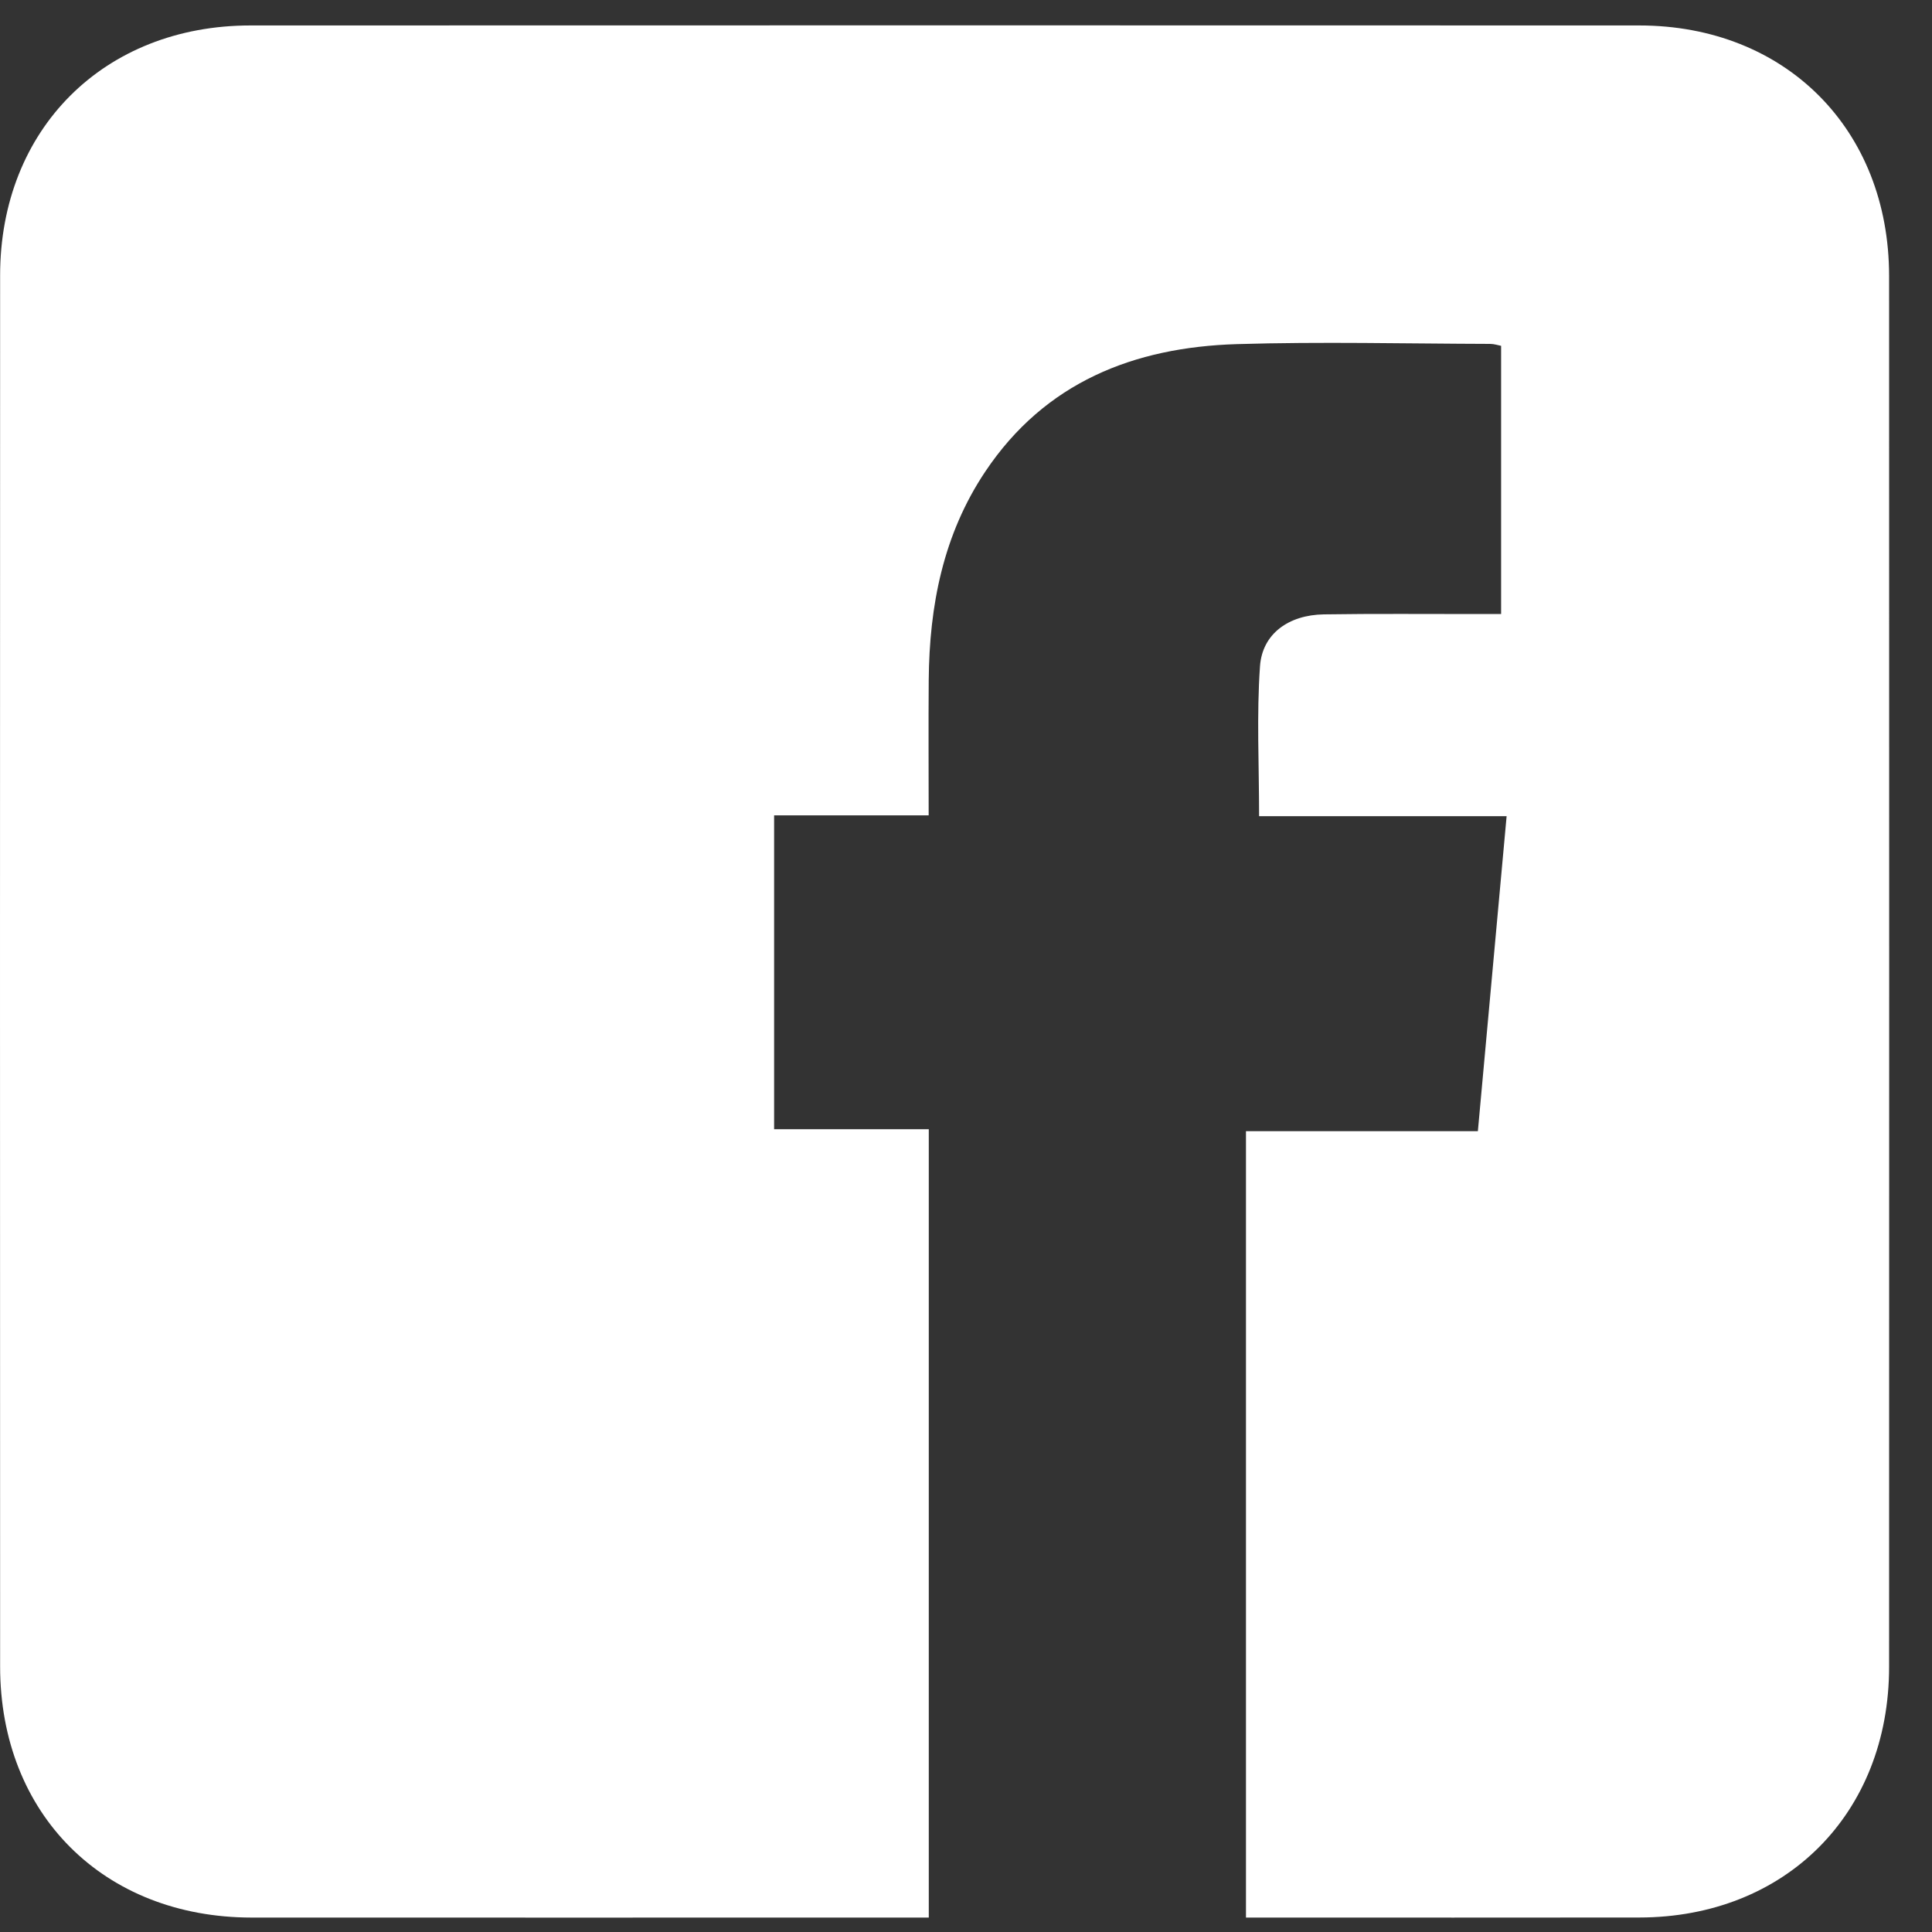
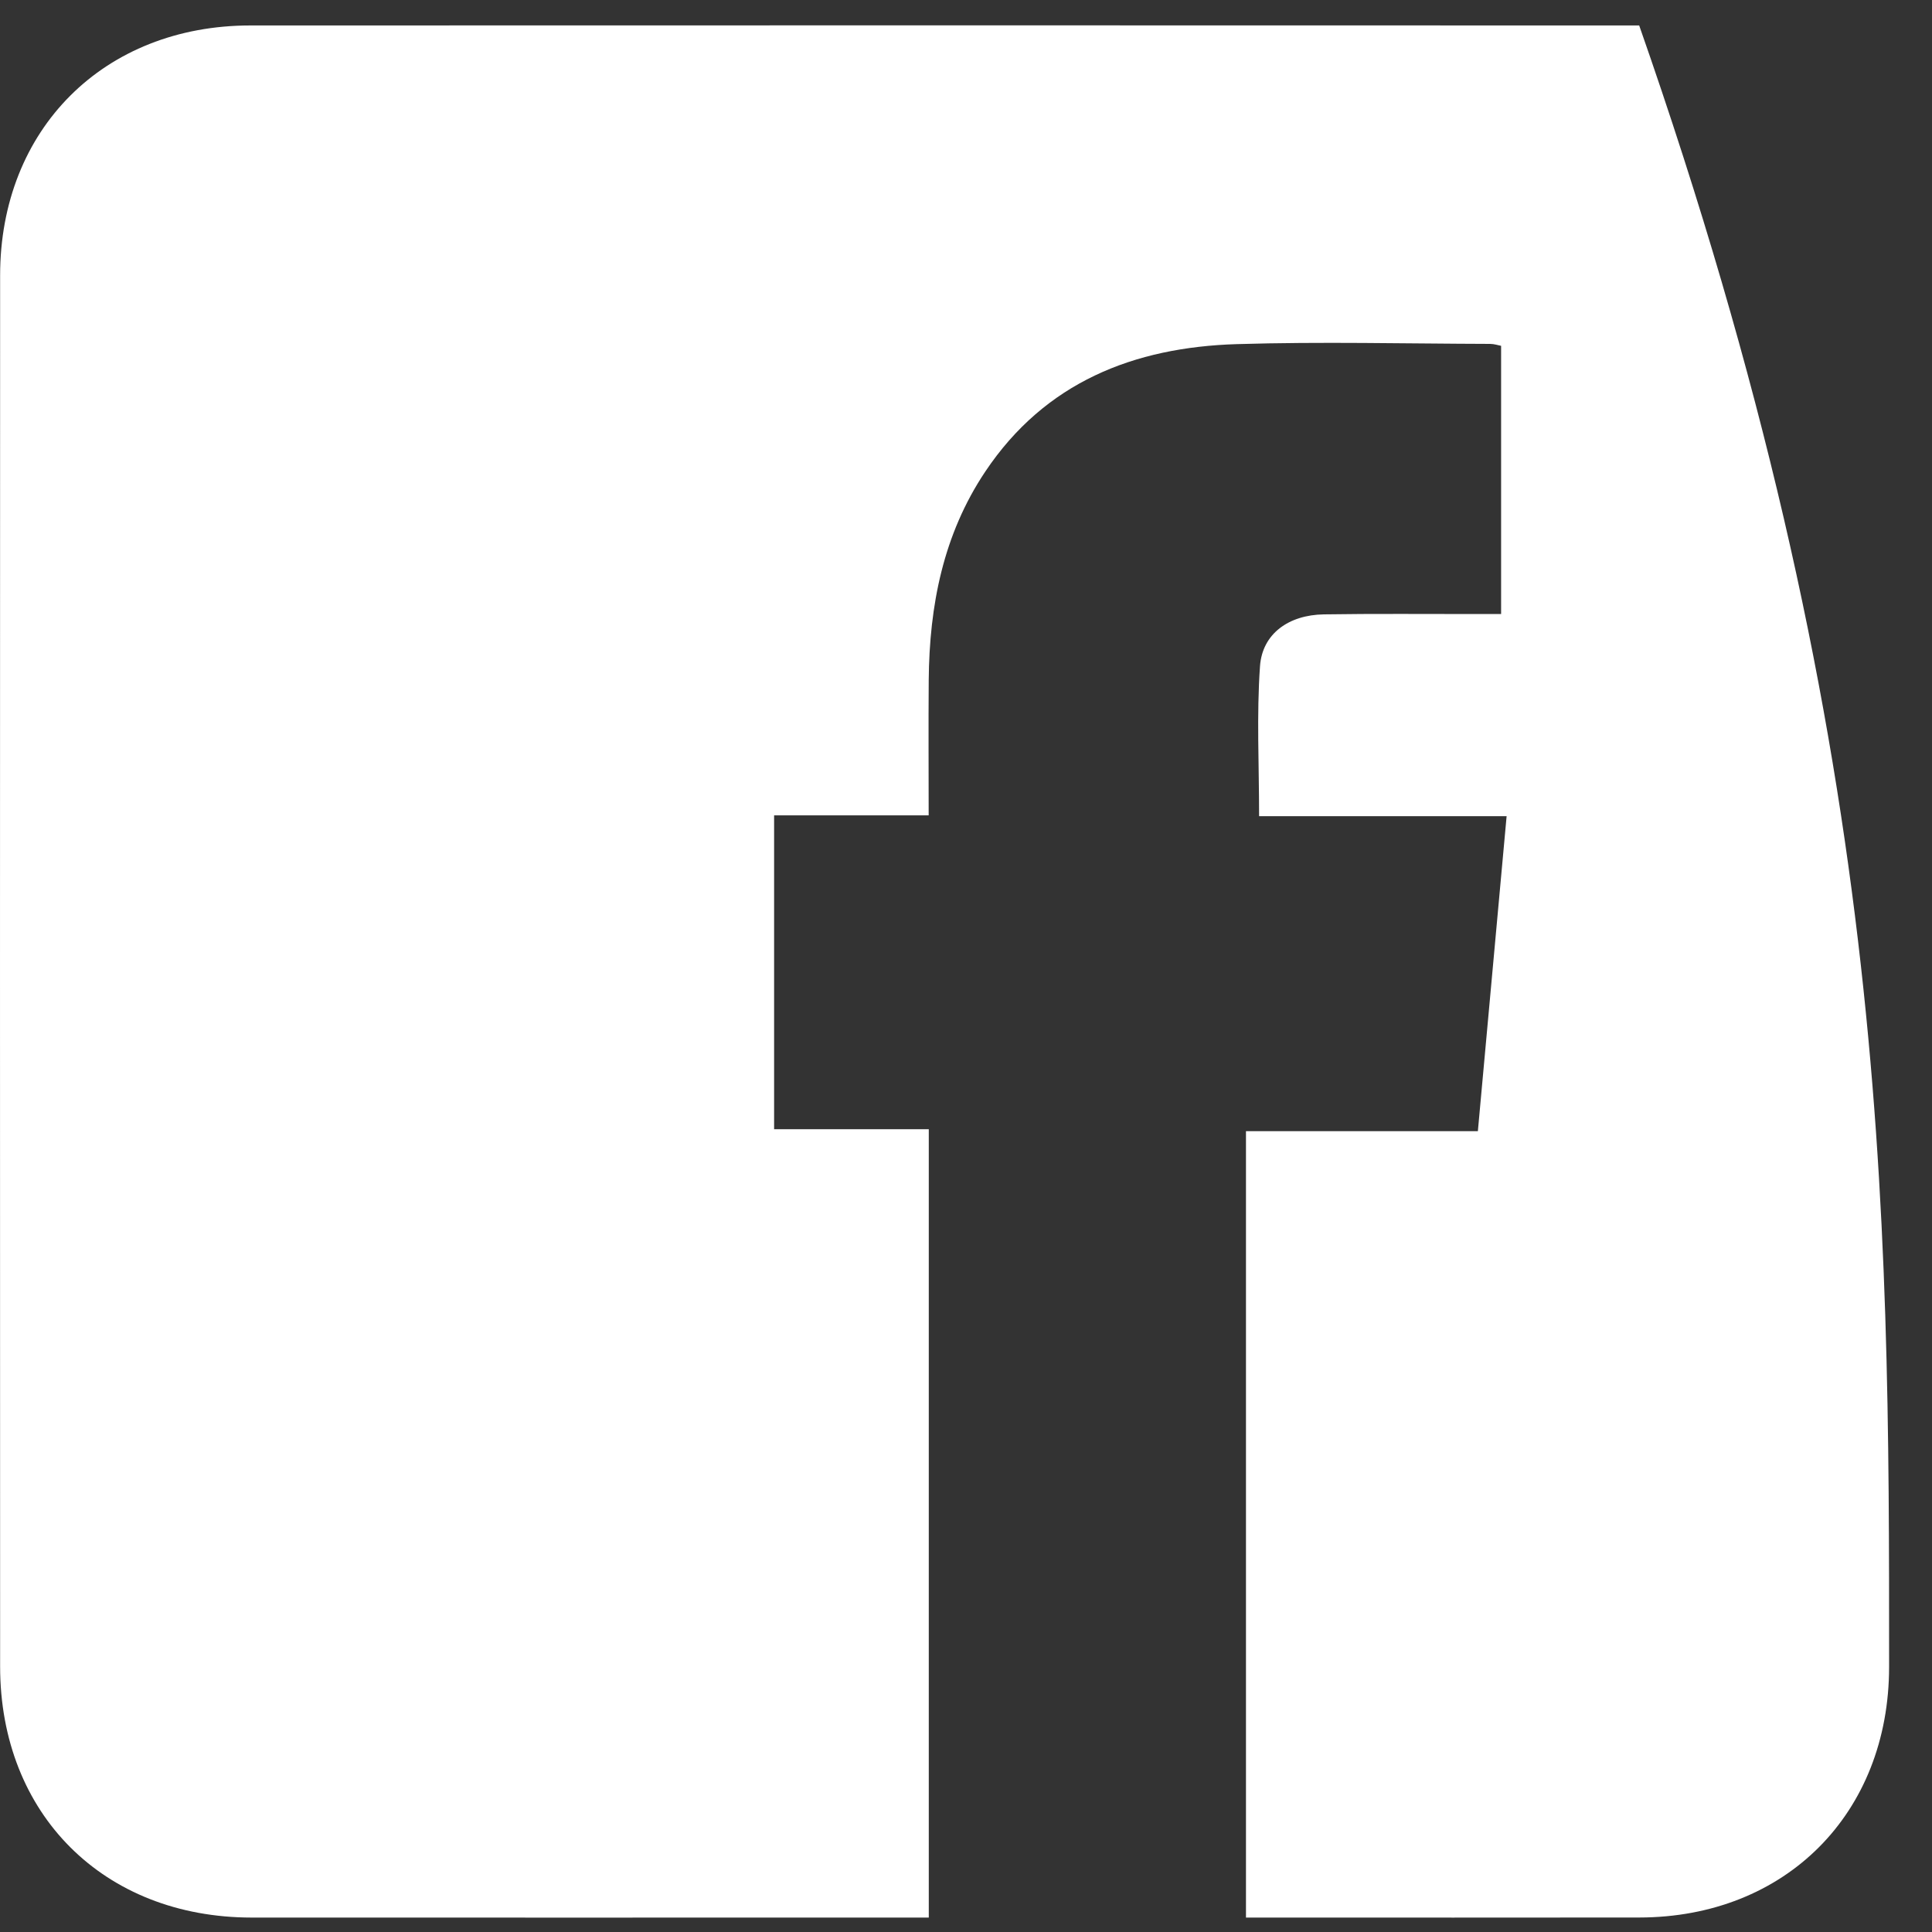
<svg xmlns="http://www.w3.org/2000/svg" width="34" height="34" viewBox="0 0 34 34" fill="none">
  <rect x="0" y="0" width="34" height="34" fill="#333333" stroke="none" />
-   <path d="M21.927 33.746C21.927 29.124 21.927 24.538 21.927 19.907C23.276 19.907 24.628 19.907 26.008 19.907C26.178 18.047 26.344 16.23 26.514 14.363C25.056 14.363 23.616 14.363 22.158 14.363C22.158 13.451 22.113 12.583 22.174 11.723C22.215 11.15 22.682 10.822 23.296 10.812C24.19 10.798 25.084 10.807 25.978 10.806C26.115 10.806 26.252 10.806 26.417 10.806C26.417 9.225 26.417 7.668 26.417 6.086C26.364 6.076 26.294 6.052 26.224 6.052C24.738 6.048 23.252 6.011 21.767 6.056C19.956 6.111 18.391 6.725 17.338 8.301C16.598 9.408 16.355 10.659 16.344 11.968C16.338 12.747 16.343 13.526 16.343 14.349C15.417 14.349 14.53 14.349 13.623 14.349C13.623 16.205 13.623 18.017 13.623 19.872C14.515 19.872 15.414 19.872 16.345 19.872C16.345 24.507 16.345 29.1 16.345 33.746C16.214 33.746 16.081 33.746 15.948 33.746C12.108 33.746 8.268 33.748 4.427 33.746C1.825 33.744 0.002 31.926 0.002 29.327C-0 21.167 -0.001 13.007 0.002 4.847C0.002 2.273 1.83 0.448 4.408 0.448C12.554 0.446 20.701 0.445 28.847 0.448C31.421 0.448 33.244 2.275 33.245 4.856C33.247 13.015 33.247 21.175 33.245 29.335C33.244 31.917 31.422 33.742 28.849 33.745C26.671 33.748 24.492 33.746 22.314 33.746C22.192 33.746 22.069 33.746 21.927 33.746Z" fill="white" />
+   <path d="M21.927 33.746C21.927 29.124 21.927 24.538 21.927 19.907C23.276 19.907 24.628 19.907 26.008 19.907C26.178 18.047 26.344 16.23 26.514 14.363C25.056 14.363 23.616 14.363 22.158 14.363C22.158 13.451 22.113 12.583 22.174 11.723C22.215 11.15 22.682 10.822 23.296 10.812C24.19 10.798 25.084 10.807 25.978 10.806C26.115 10.806 26.252 10.806 26.417 10.806C26.417 9.225 26.417 7.668 26.417 6.086C26.364 6.076 26.294 6.052 26.224 6.052C24.738 6.048 23.252 6.011 21.767 6.056C19.956 6.111 18.391 6.725 17.338 8.301C16.598 9.408 16.355 10.659 16.344 11.968C16.338 12.747 16.343 13.526 16.343 14.349C15.417 14.349 14.53 14.349 13.623 14.349C13.623 16.205 13.623 18.017 13.623 19.872C14.515 19.872 15.414 19.872 16.345 19.872C16.345 24.507 16.345 29.1 16.345 33.746C16.214 33.746 16.081 33.746 15.948 33.746C12.108 33.746 8.268 33.748 4.427 33.746C1.825 33.744 0.002 31.926 0.002 29.327C-0 21.167 -0.001 13.007 0.002 4.847C0.002 2.273 1.83 0.448 4.408 0.448C12.554 0.446 20.701 0.445 28.847 0.448C33.247 13.015 33.247 21.175 33.245 29.335C33.244 31.917 31.422 33.742 28.849 33.745C26.671 33.748 24.492 33.746 22.314 33.746C22.192 33.746 22.069 33.746 21.927 33.746Z" fill="white" />
</svg>